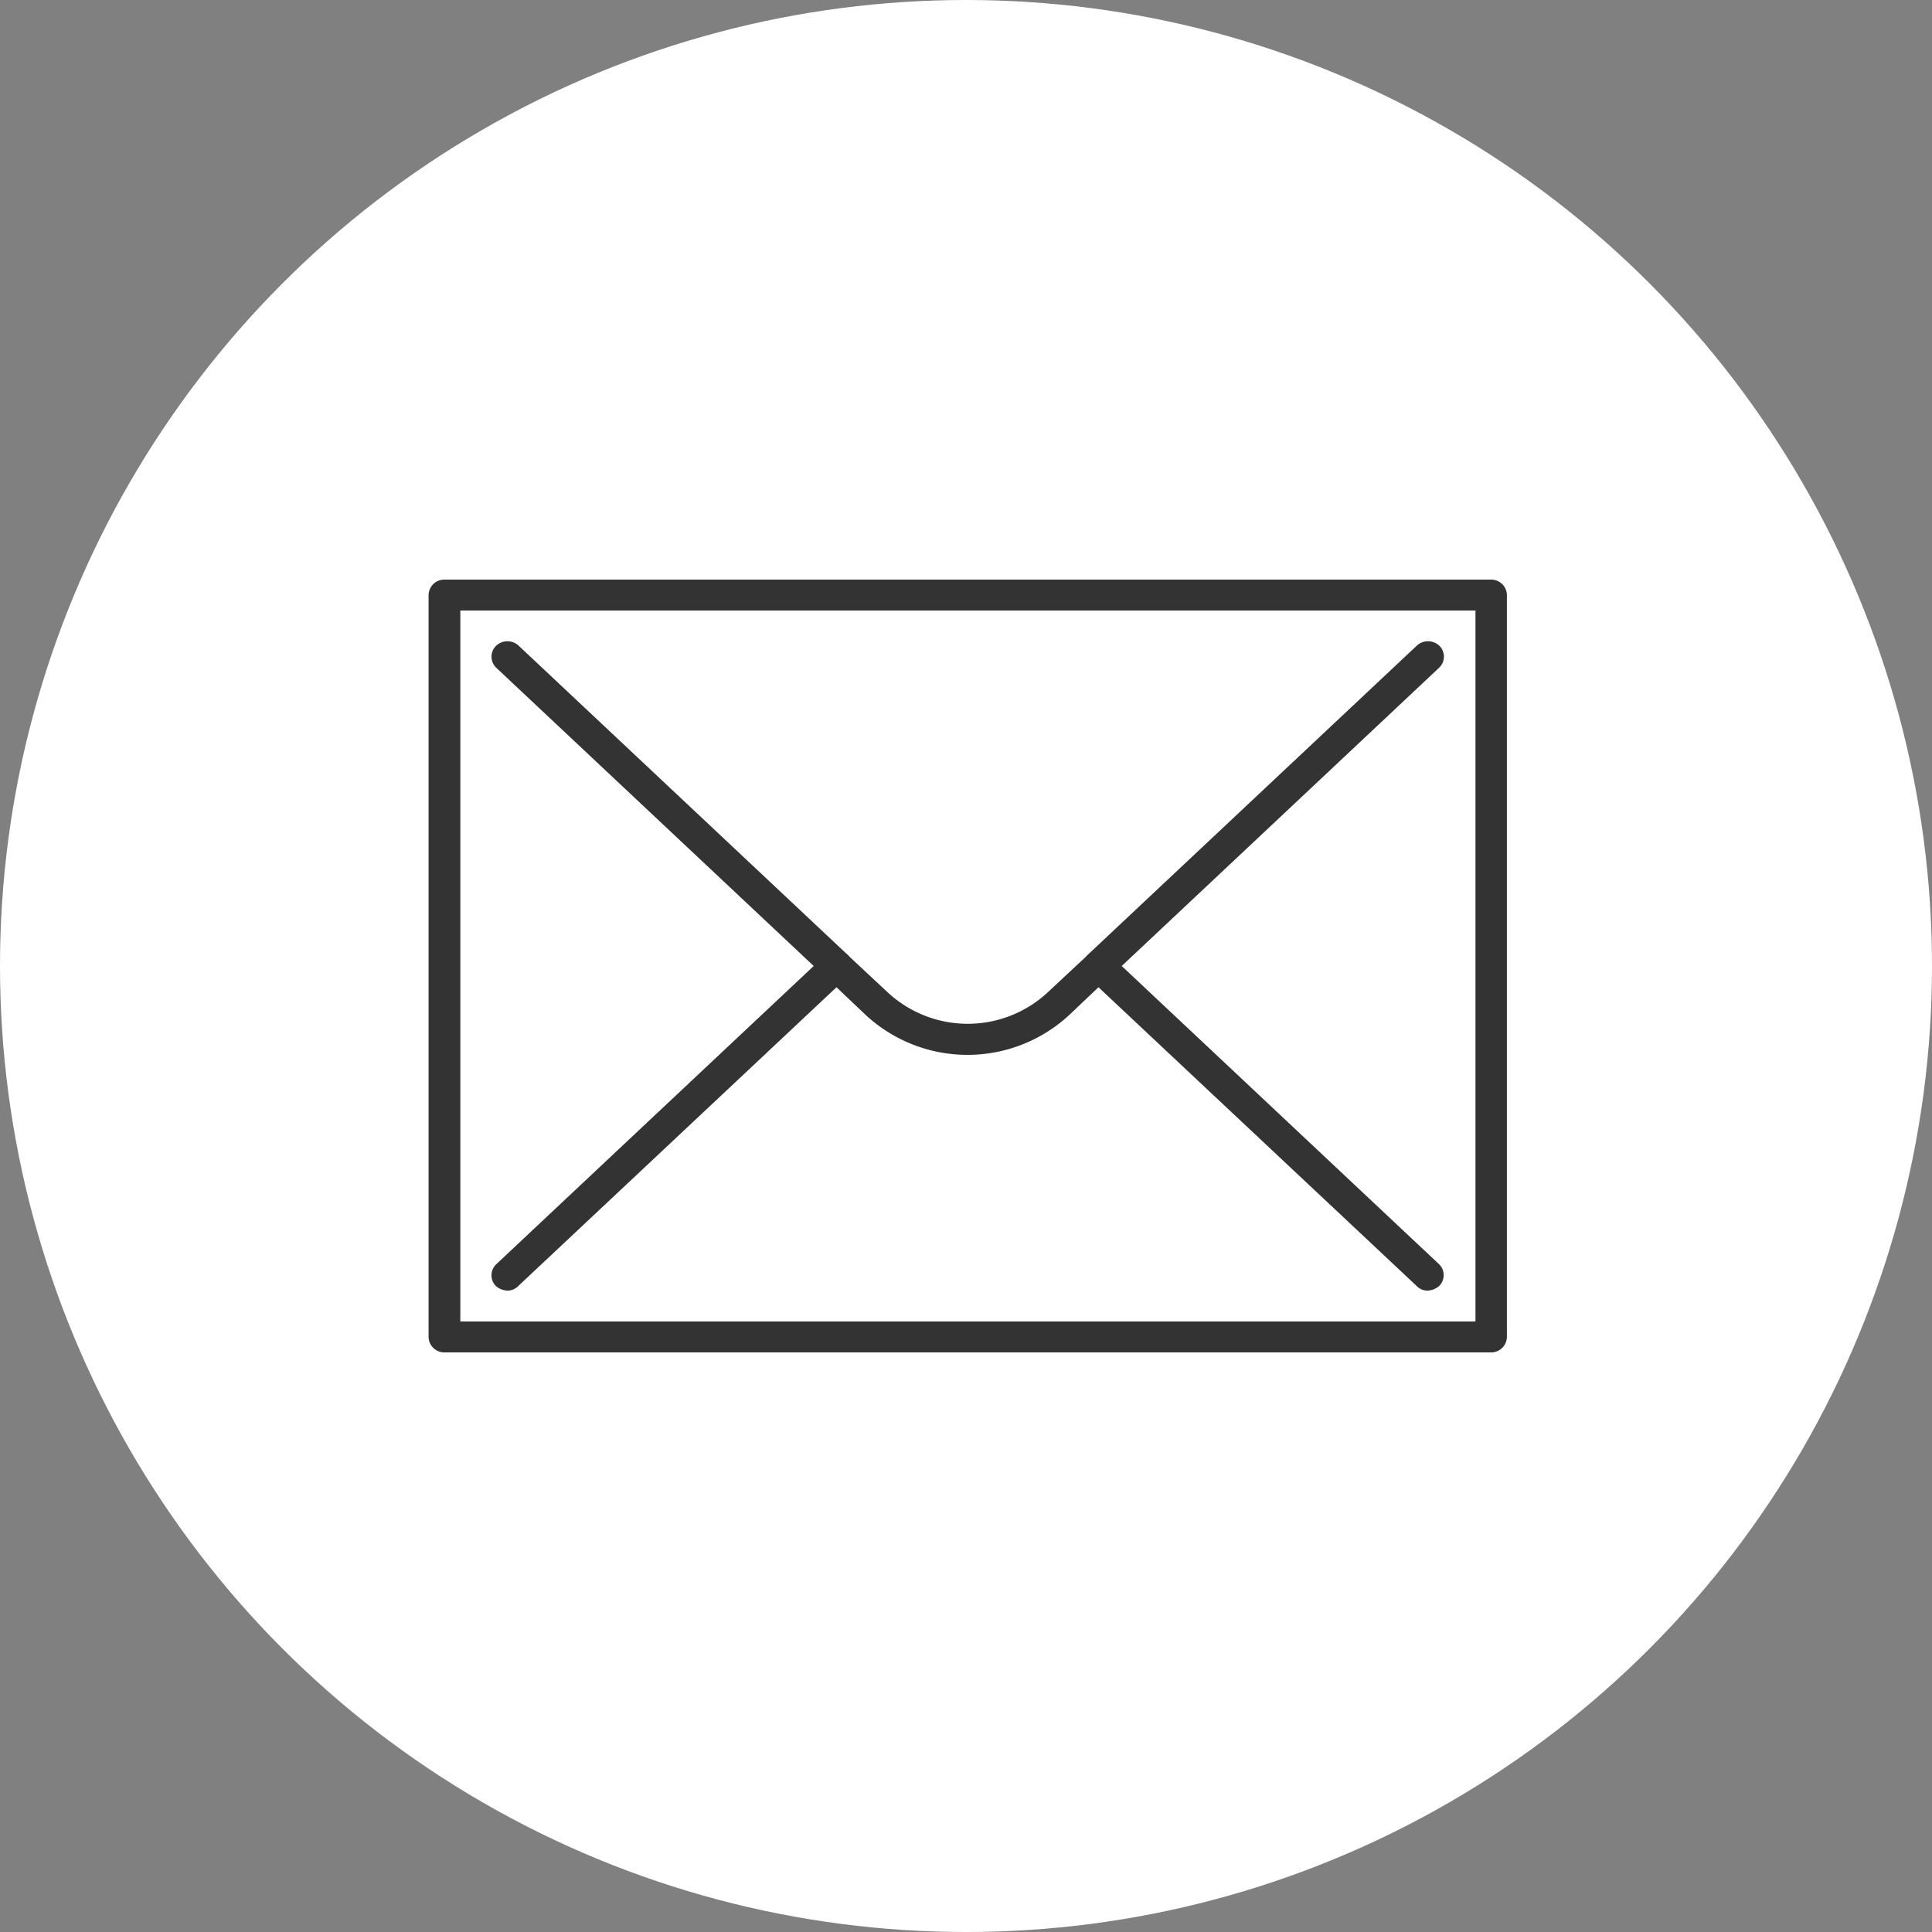
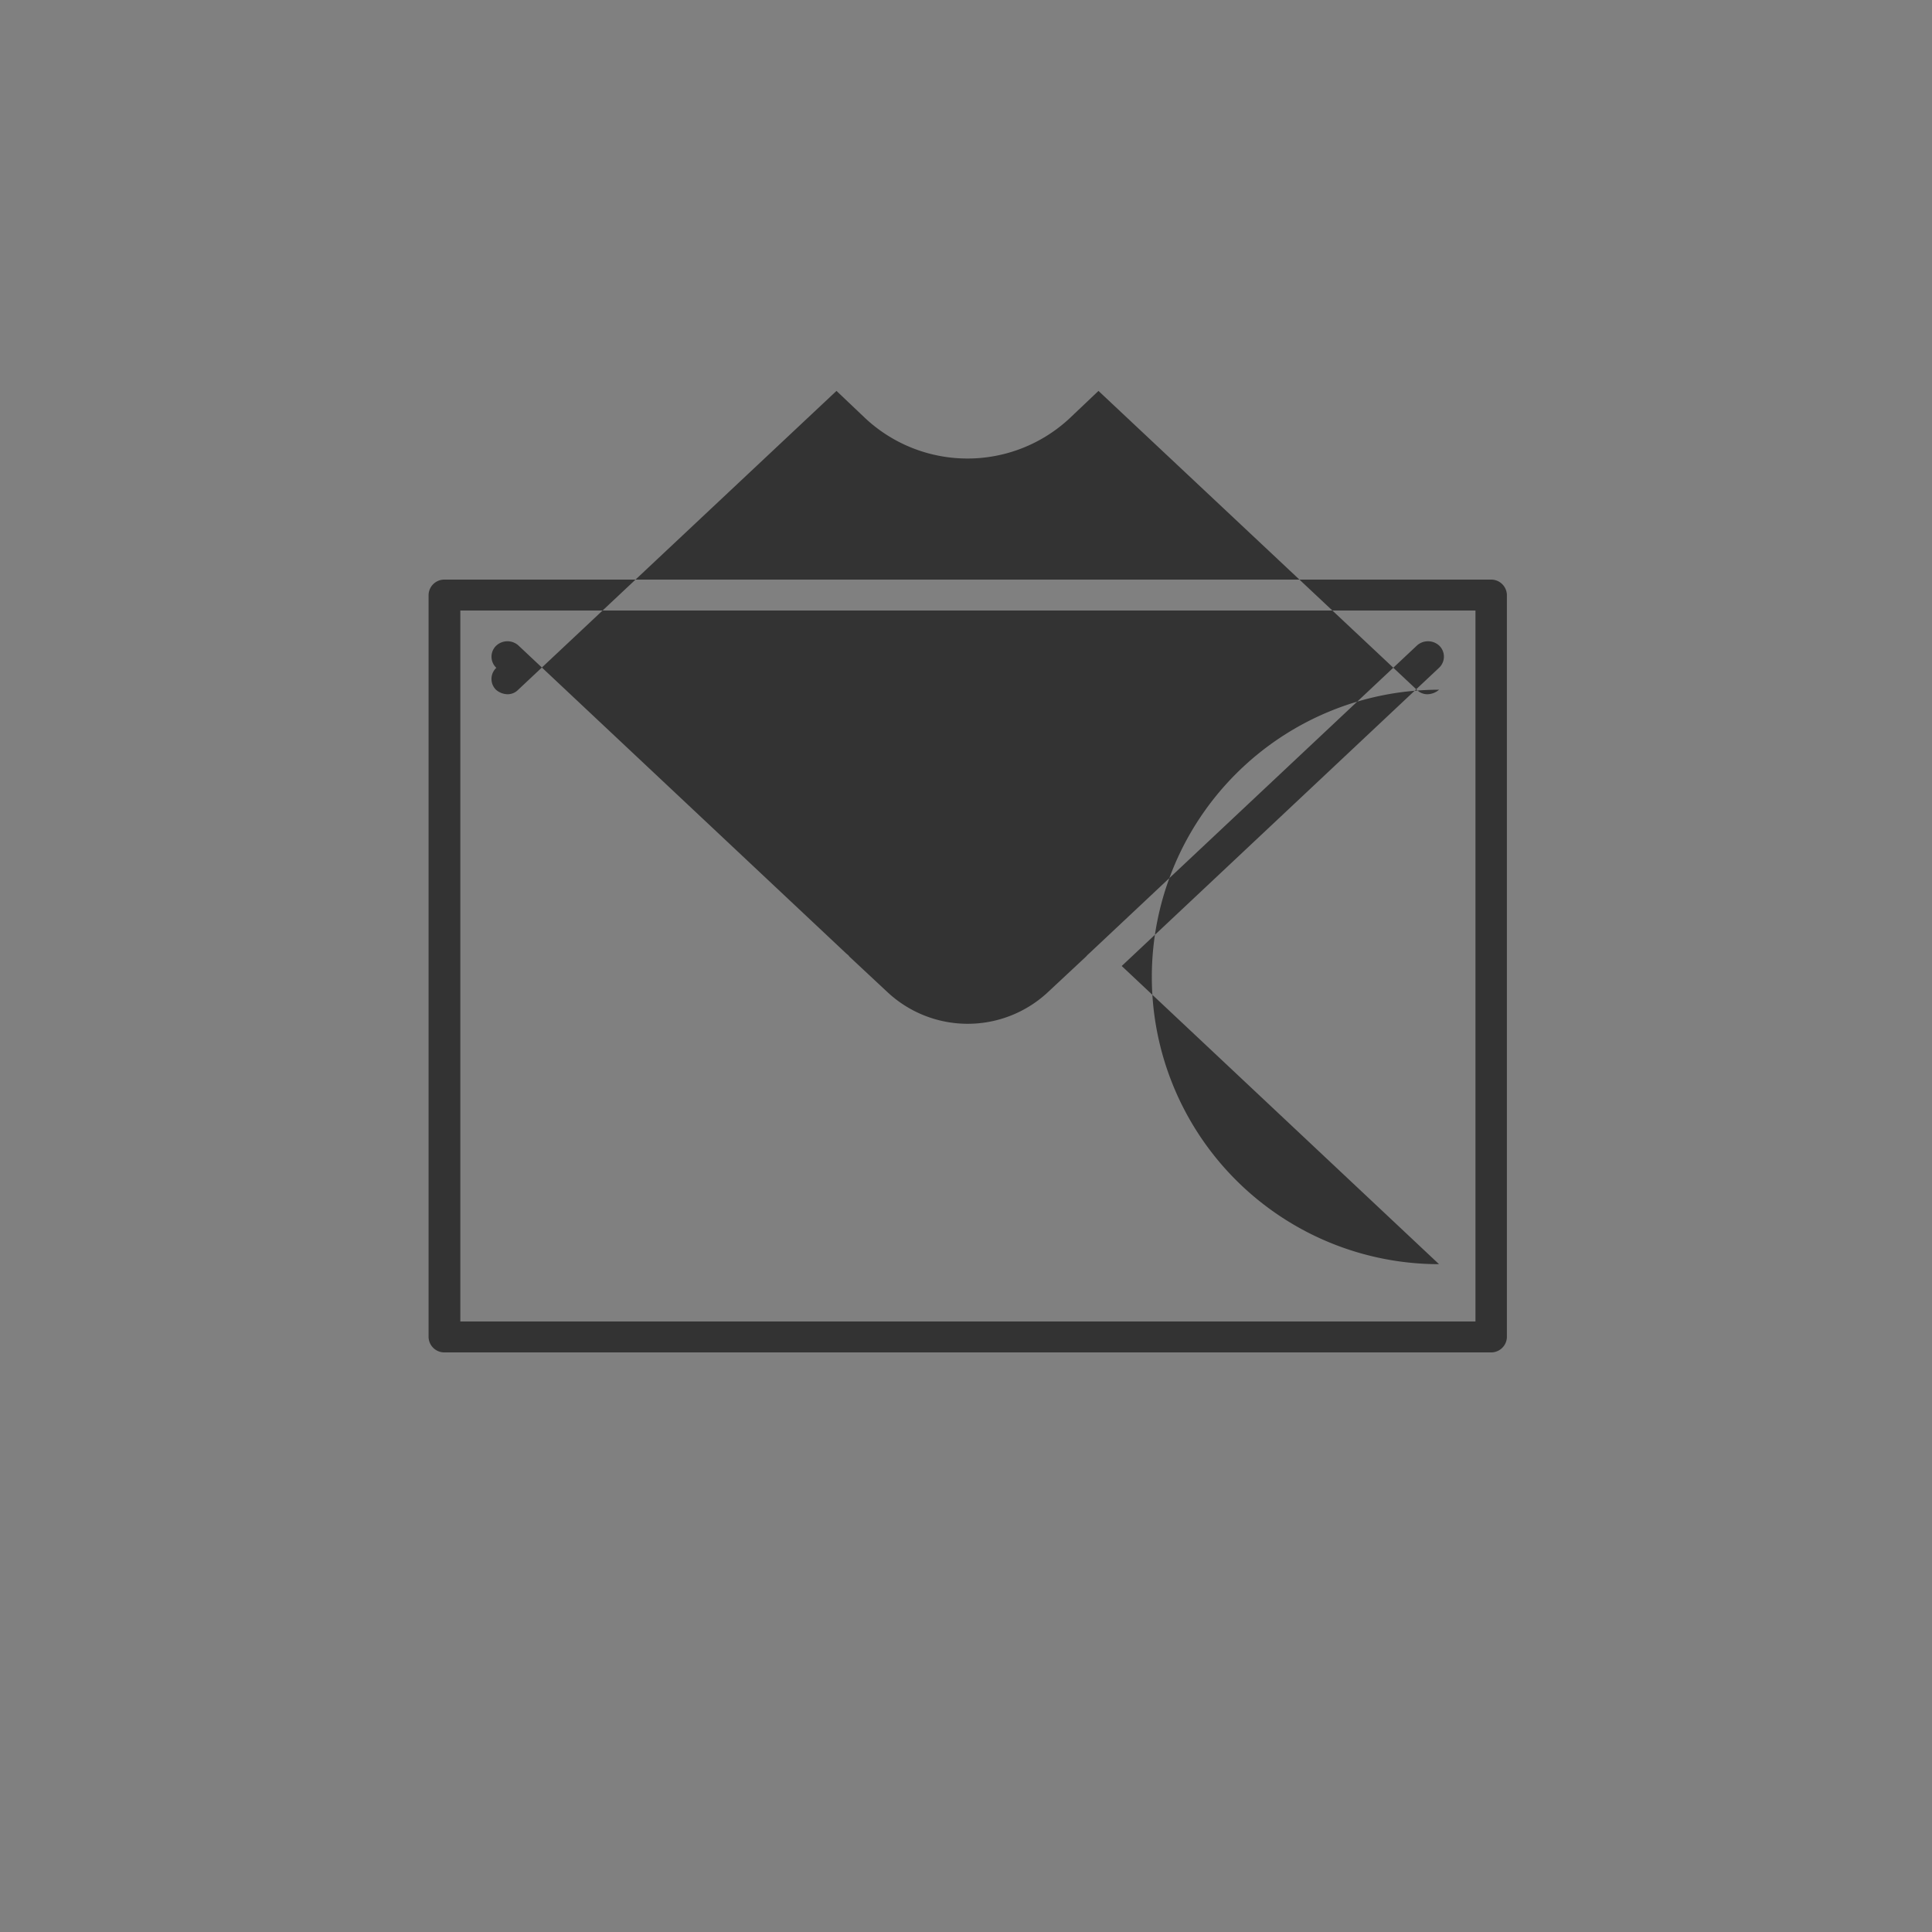
<svg xmlns="http://www.w3.org/2000/svg" width="30" height="30">
  <rect width="100%" height="100%" fill="#808080" stroke="none" />
-   <circle cx="15" cy="15" r="15" fill="#fff" />
-   <path d="M457.157,1547H440.9a0.244,0.244,0,0,0-.245.24v11.52a0.244,0.244,0,0,0,.245.24h16.254a0.244,0.244,0,0,0,.245-0.24v-11.52A0.244,0.244,0,0,0,457.157,1547Zm-0.246,11.52H441.148v-11.04h15.763v11.04Zm-0.566-.89-4.927-4.63,4.927-4.63a0.237,0.237,0,0,0,.008-0.34,0.257,0.257,0,0,0-.347-0.01l-5.088,4.78-0.033.03c-0.006.01-.012,0.01-0.017,0.02l-0.6.56a1.825,1.825,0,0,1-2.483,0l-0.6-.56c0-.01-0.01-0.01-0.016-0.02l-0.035-.03-5.087-4.78a0.256,0.256,0,0,0-.346.01,0.237,0.237,0,0,0,.006.34l4.928,4.63-4.928,4.63a0.236,0.236,0,0,0-.006.34,0.283,0.283,0,0,0,.176.07,0.228,0.228,0,0,0,.17-0.07l4.942-4.64,0.453,0.43a2.326,2.326,0,0,0,3.162,0l0.453-.43,4.942,4.64a0.228,0.228,0,0,0,.17.07,0.288,0.288,0,0,0,.177-0.07A0.237,0.237,0,0,0,456.345,1557.63Z" transform="translate(-434 -1538)" fill="#333" fill-rule="evenodd" />
+   <path d="M457.157,1547H440.9a0.244,0.244,0,0,0-.245.24v11.52a0.244,0.244,0,0,0,.245.24h16.254a0.244,0.244,0,0,0,.245-0.24v-11.52A0.244,0.244,0,0,0,457.157,1547Zm-0.246,11.52H441.148v-11.04h15.763v11.04Zm-0.566-.89-4.927-4.63,4.927-4.63a0.237,0.237,0,0,0,.008-0.34,0.257,0.257,0,0,0-.347-0.01l-5.088,4.78-0.033.03c-0.006.01-.012,0.01-0.017,0.02l-0.6.56a1.825,1.825,0,0,1-2.483,0l-0.6-.56c0-.01-0.01-0.01-0.016-0.02l-0.035-.03-5.087-4.78a0.256,0.256,0,0,0-.346.01,0.237,0.237,0,0,0,.006.34a0.236,0.236,0,0,0-.006.34,0.283,0.283,0,0,0,.176.07,0.228,0.228,0,0,0,.17-0.07l4.942-4.64,0.453,0.43a2.326,2.326,0,0,0,3.162,0l0.453-.43,4.942,4.64a0.228,0.228,0,0,0,.17.07,0.288,0.288,0,0,0,.177-0.07A0.237,0.237,0,0,0,456.345,1557.63Z" transform="translate(-434 -1538)" fill="#333" fill-rule="evenodd" />
</svg>